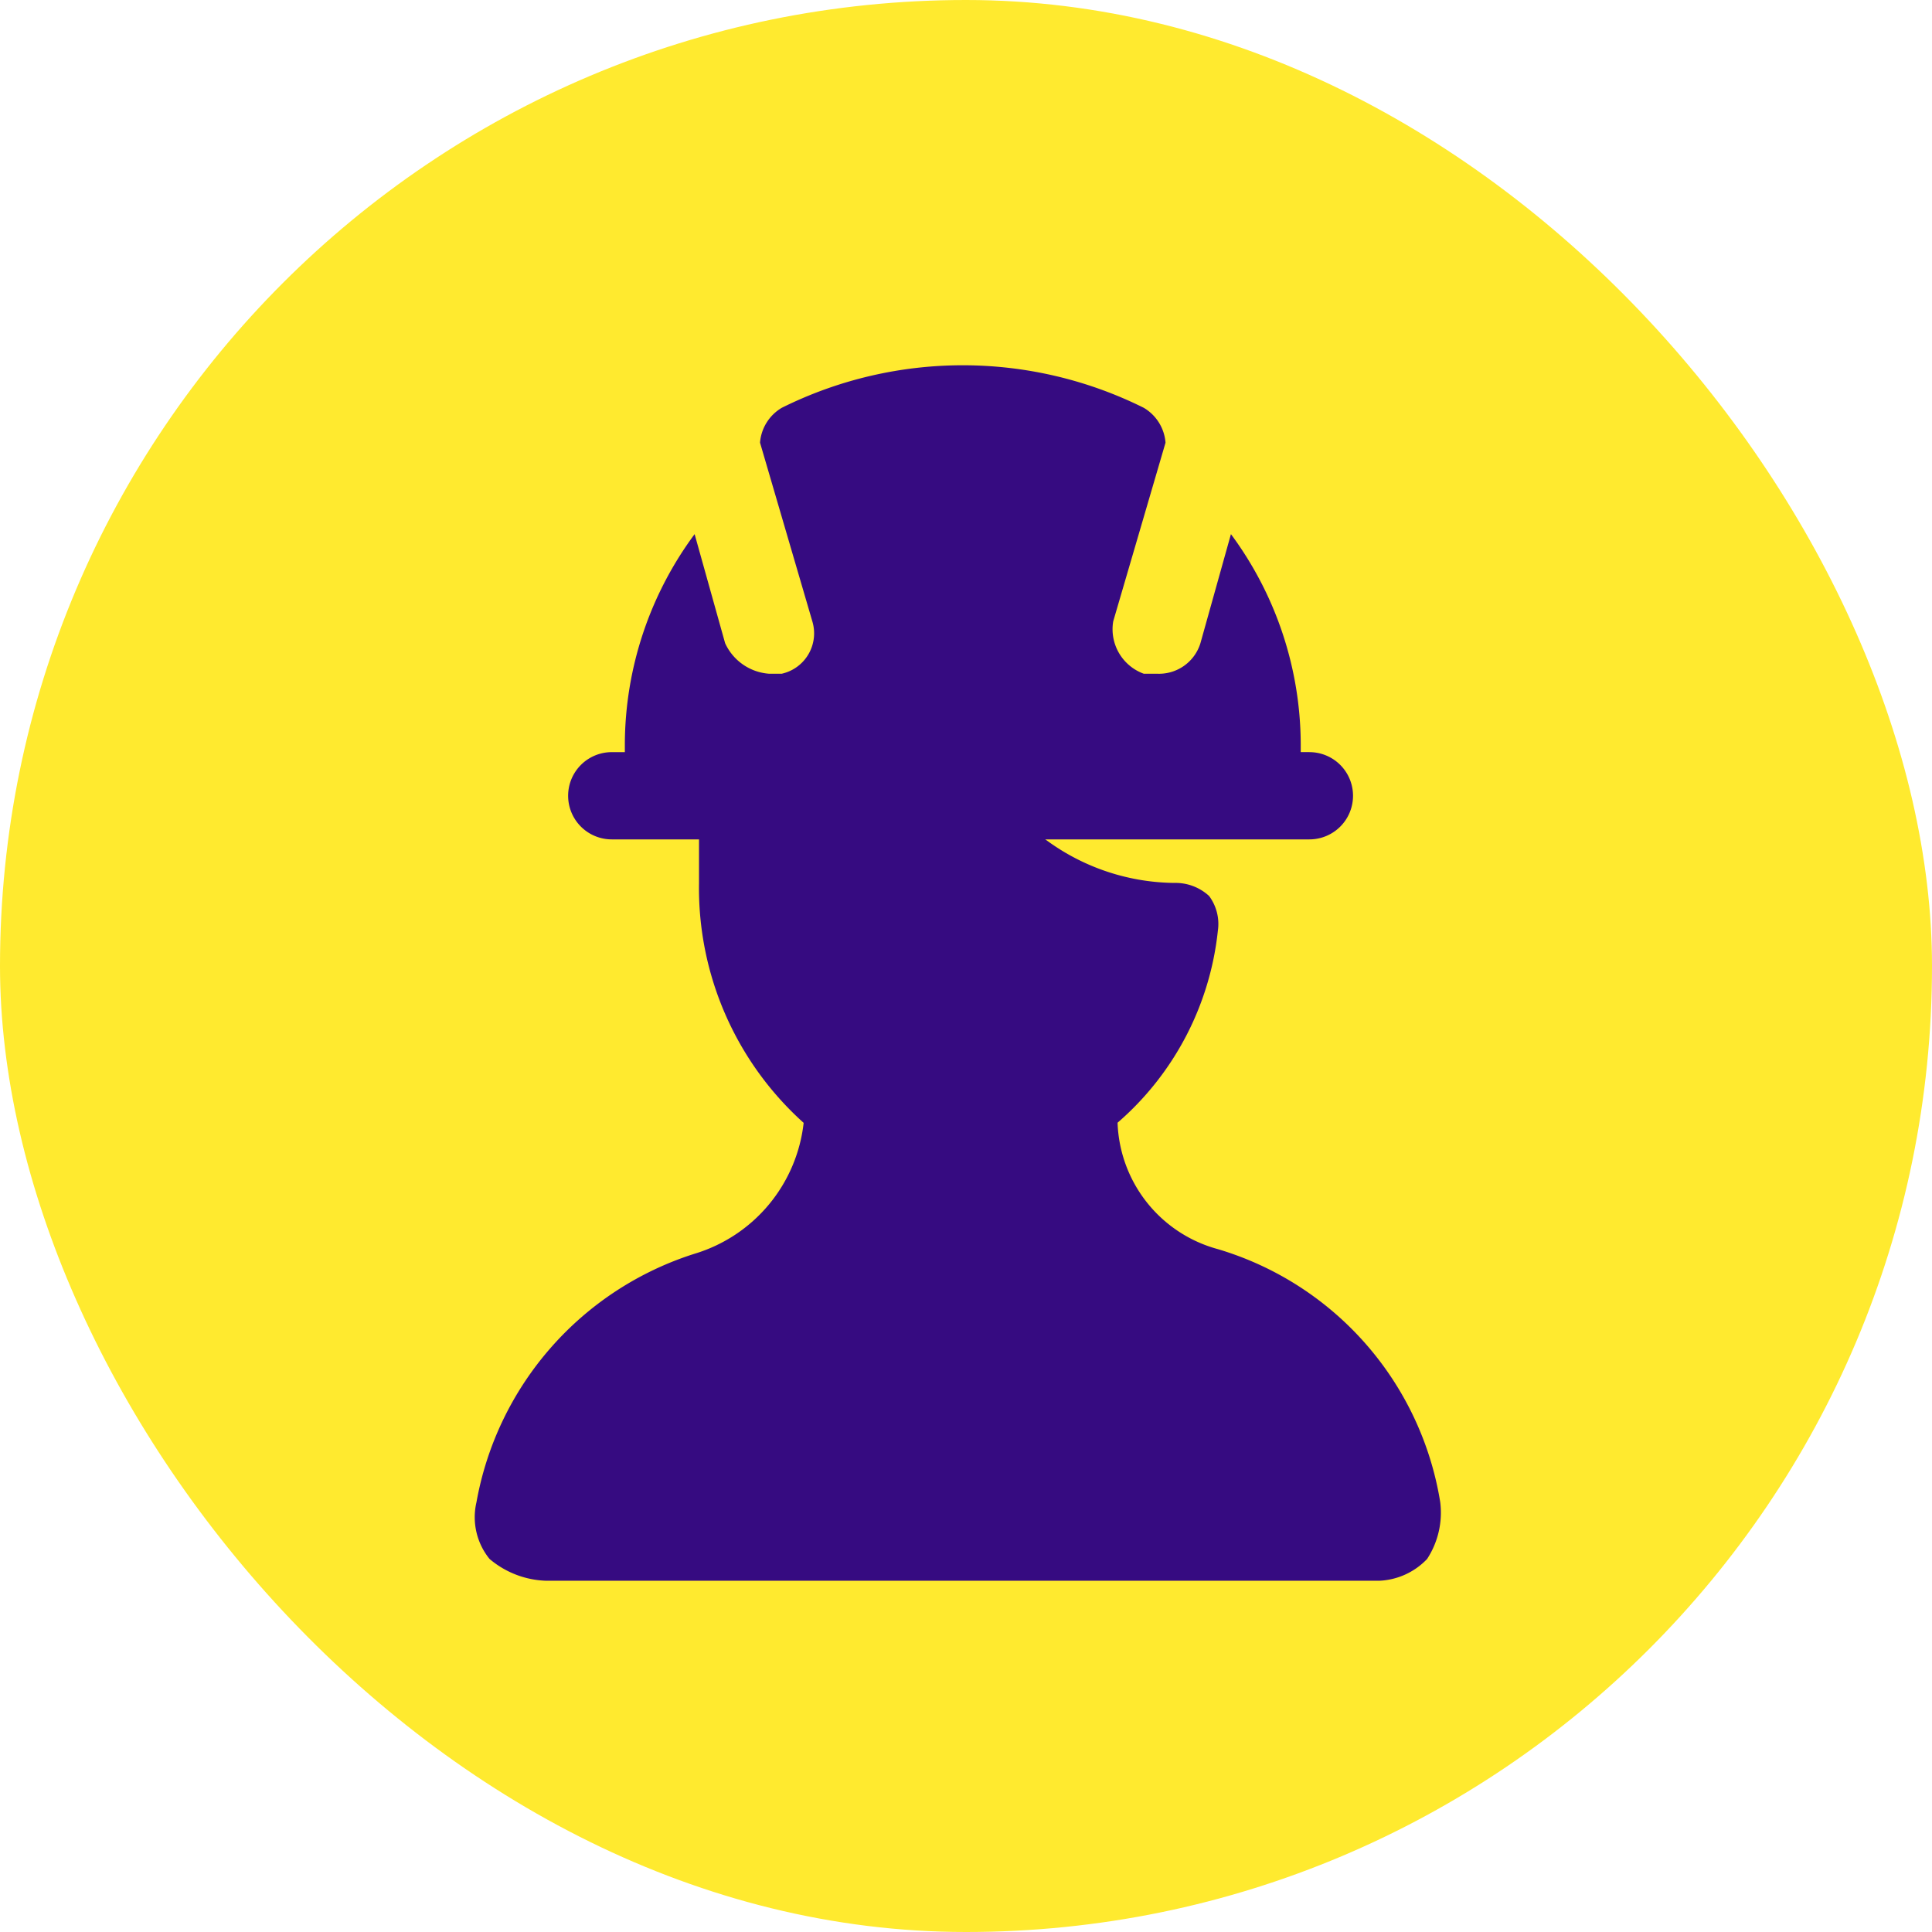
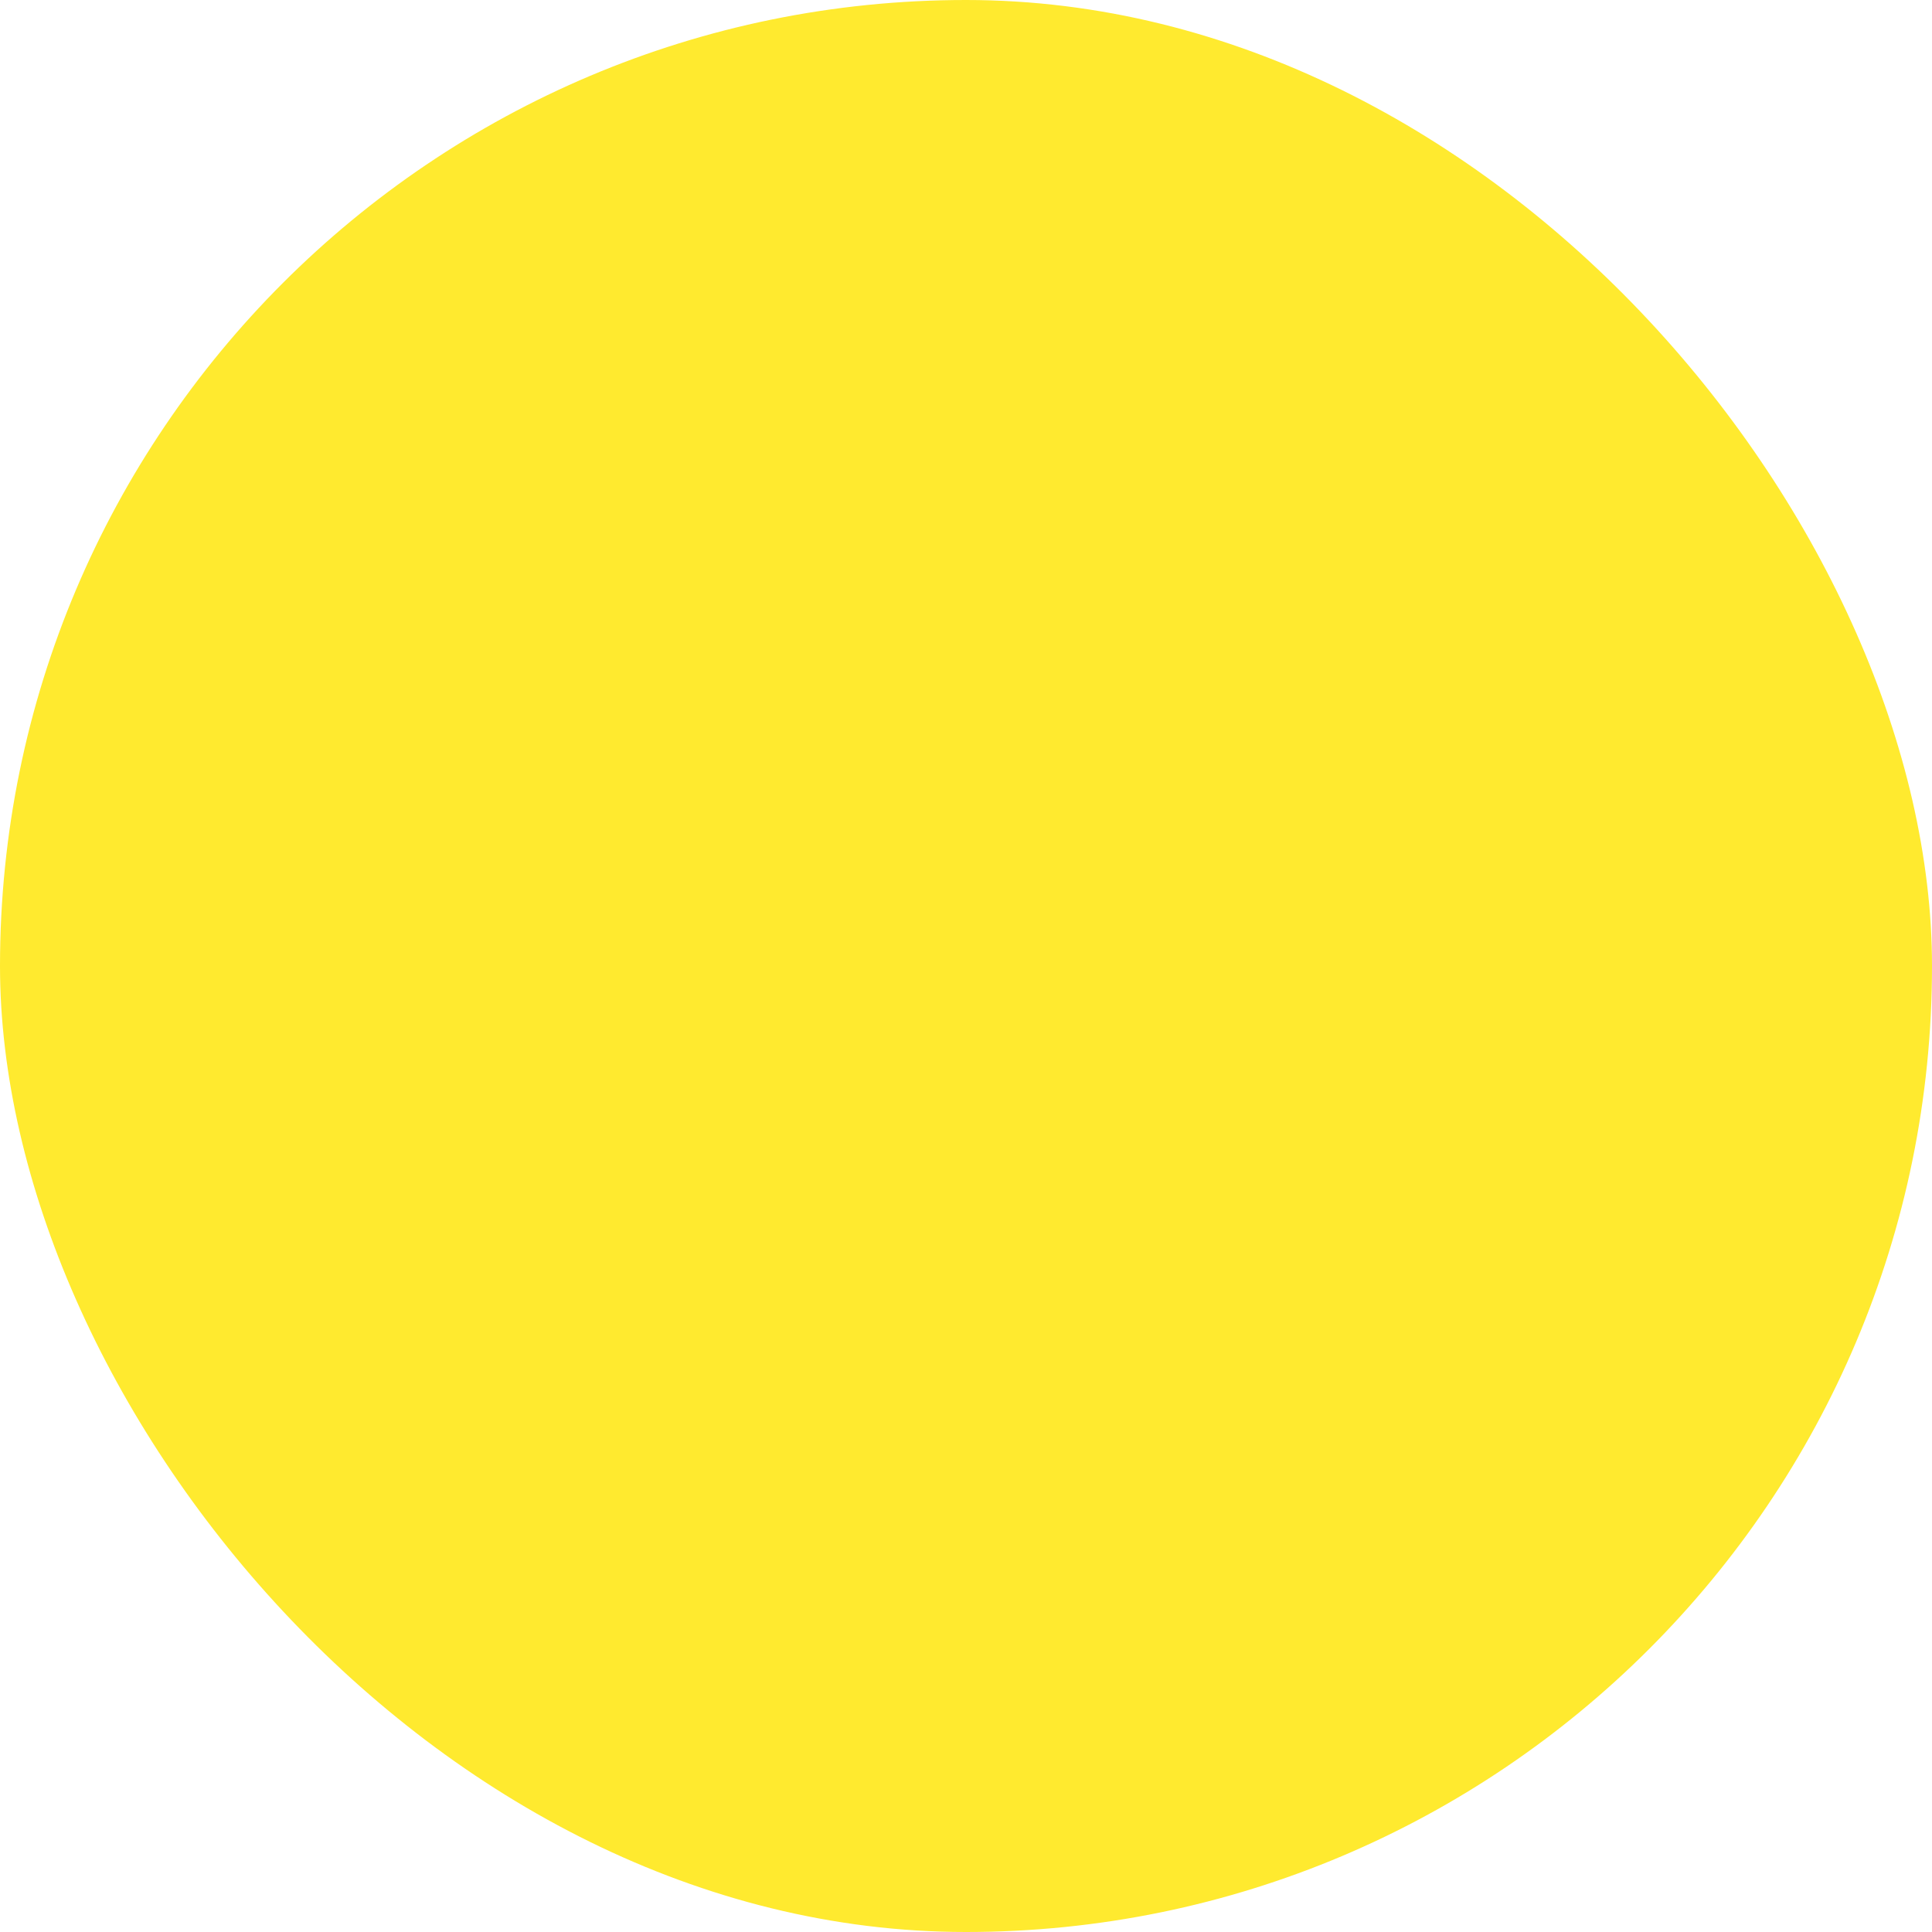
<svg xmlns="http://www.w3.org/2000/svg" width="62" height="62" viewBox="0 0 62 62">
  <defs>
    <clipPath id="clip-path">
-       <rect id="Retângulo_346" data-name="Retângulo 346" width="39" height="39" transform="translate(1707 1352)" fill="#360b81" />
-     </clipPath>
+       </clipPath>
  </defs>
  <g id="base-civil-icon" transform="translate(-1568 -1340.281)">
    <rect id="Retângulo_345" data-name="Retângulo 345" width="62" height="62" rx="31" transform="translate(1568 1340.281)" fill="#ffea2f" />
    <g id="Grupo_de_máscara_96" data-name="Grupo de máscara 96" transform="translate(-127.75)" clip-path="url(#clip-path)">
      <g id="_6588868_construction_constructor_hat_helmet_protection_icon" data-name="6588868_construction_constructor_hat_helmet_protection_icon" transform="translate(1704.192 1349.027)">
        <path id="Caminho_1101" data-name="Caminho 1101" d="M37.776,39.455A10.161,10.161,0,0,0,30.64,31.34a4.359,4.359,0,0,1-3.218-4.057,9.465,9.465,0,0,0,3.218-6.156,1.507,1.507,0,0,0-.28-1.119,1.589,1.589,0,0,0-1.119-.42,7.055,7.055,0,0,1-6.016-3.5,1.469,1.469,0,0,0-1.259-.7H15.39a1.322,1.322,0,0,0-1.4,1.4v2.8a10.129,10.129,0,0,0,3.358,7.7,4.963,4.963,0,0,1-3.5,4.2,10.26,10.26,0,0,0-7,7.975,2.122,2.122,0,0,0,.42,1.819,2.947,2.947,0,0,0,1.819.7H35.817a2.247,2.247,0,0,0,1.539-.7A2.719,2.719,0,0,0,37.776,39.455Z" fill="#360b81" />
        <path id="Caminho_1102" data-name="Caminho 1102" d="M33.578,15.39H33.3v-.28A11.385,11.385,0,0,0,31.06,8.395l-.979,3.5a1.39,1.39,0,0,1-1.4.979h-.42a1.52,1.52,0,0,1-.979-1.679l1.679-5.736a1.427,1.427,0,0,0-.7-1.119,13.039,13.039,0,0,0-11.613,0,1.427,1.427,0,0,0-.7,1.119l1.679,5.736a1.328,1.328,0,0,1-.979,1.679h-.42a1.685,1.685,0,0,1-1.4-.979l-.979-3.5a11.385,11.385,0,0,0-2.239,6.716v.28h-.42a1.4,1.4,0,1,0,0,2.8H33.578a1.4,1.4,0,0,0,0-2.8Z" fill="#360b81" />
      </g>
    </g>
  </g>
</svg>